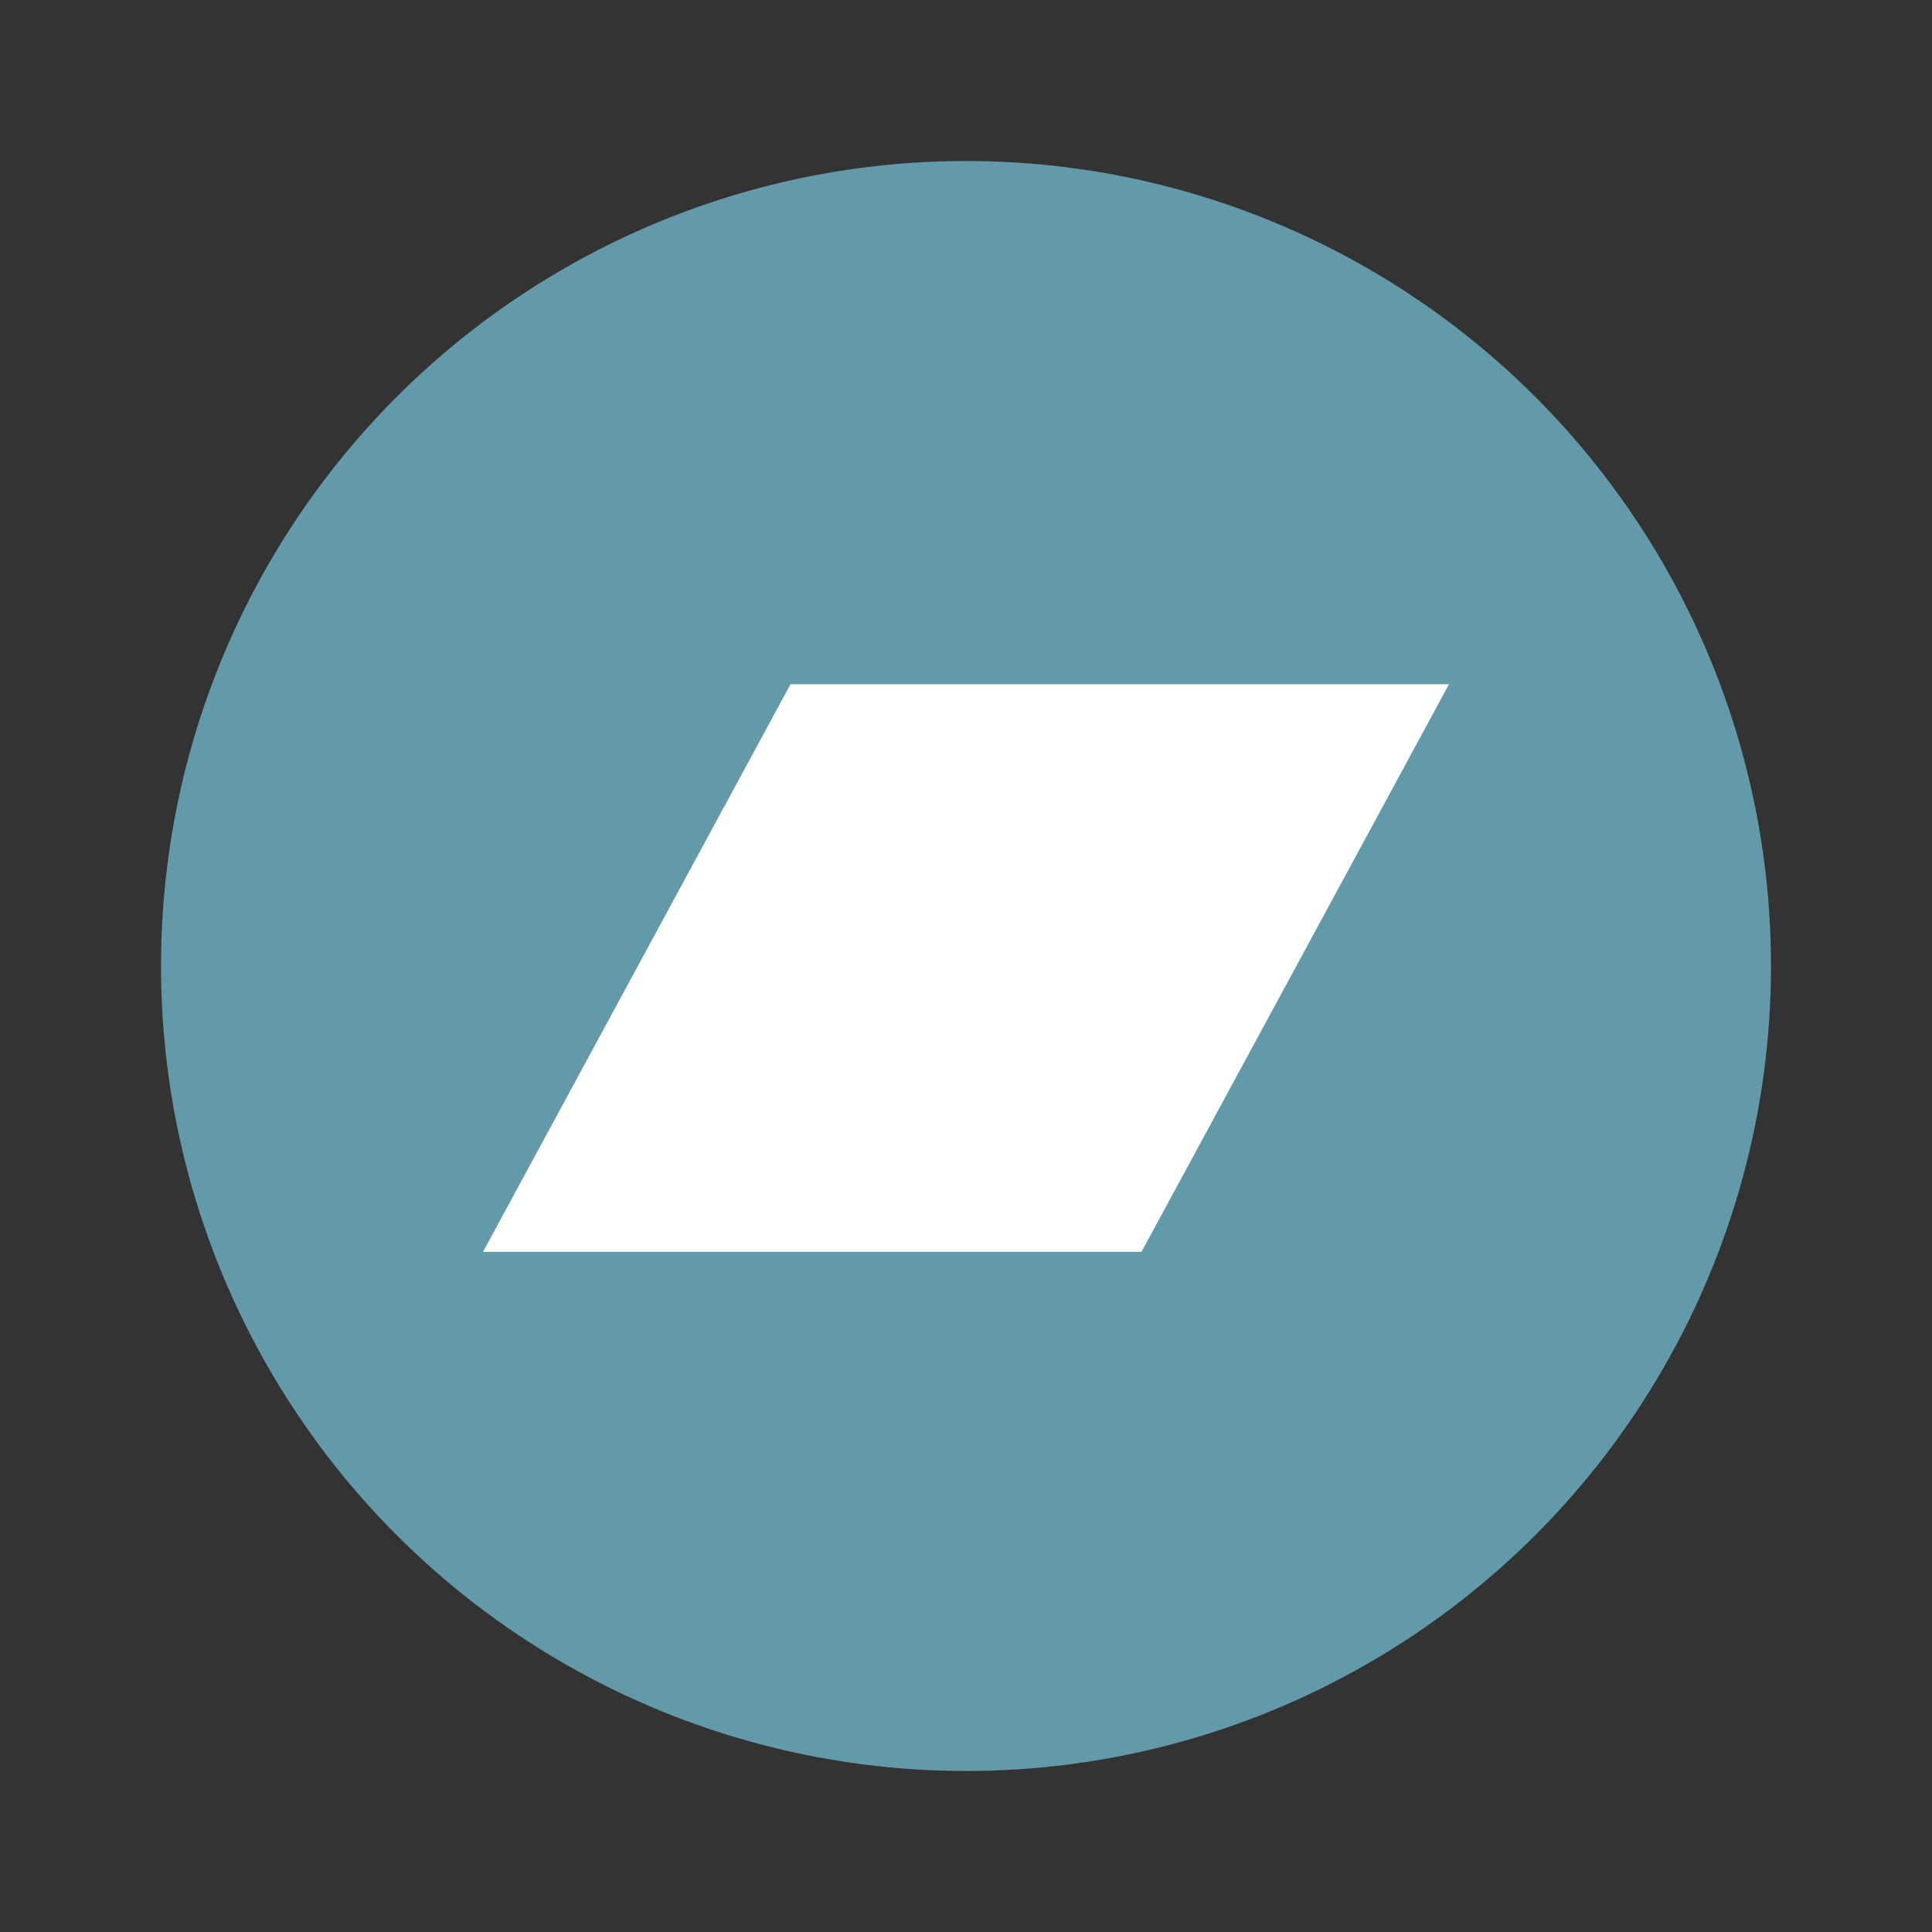
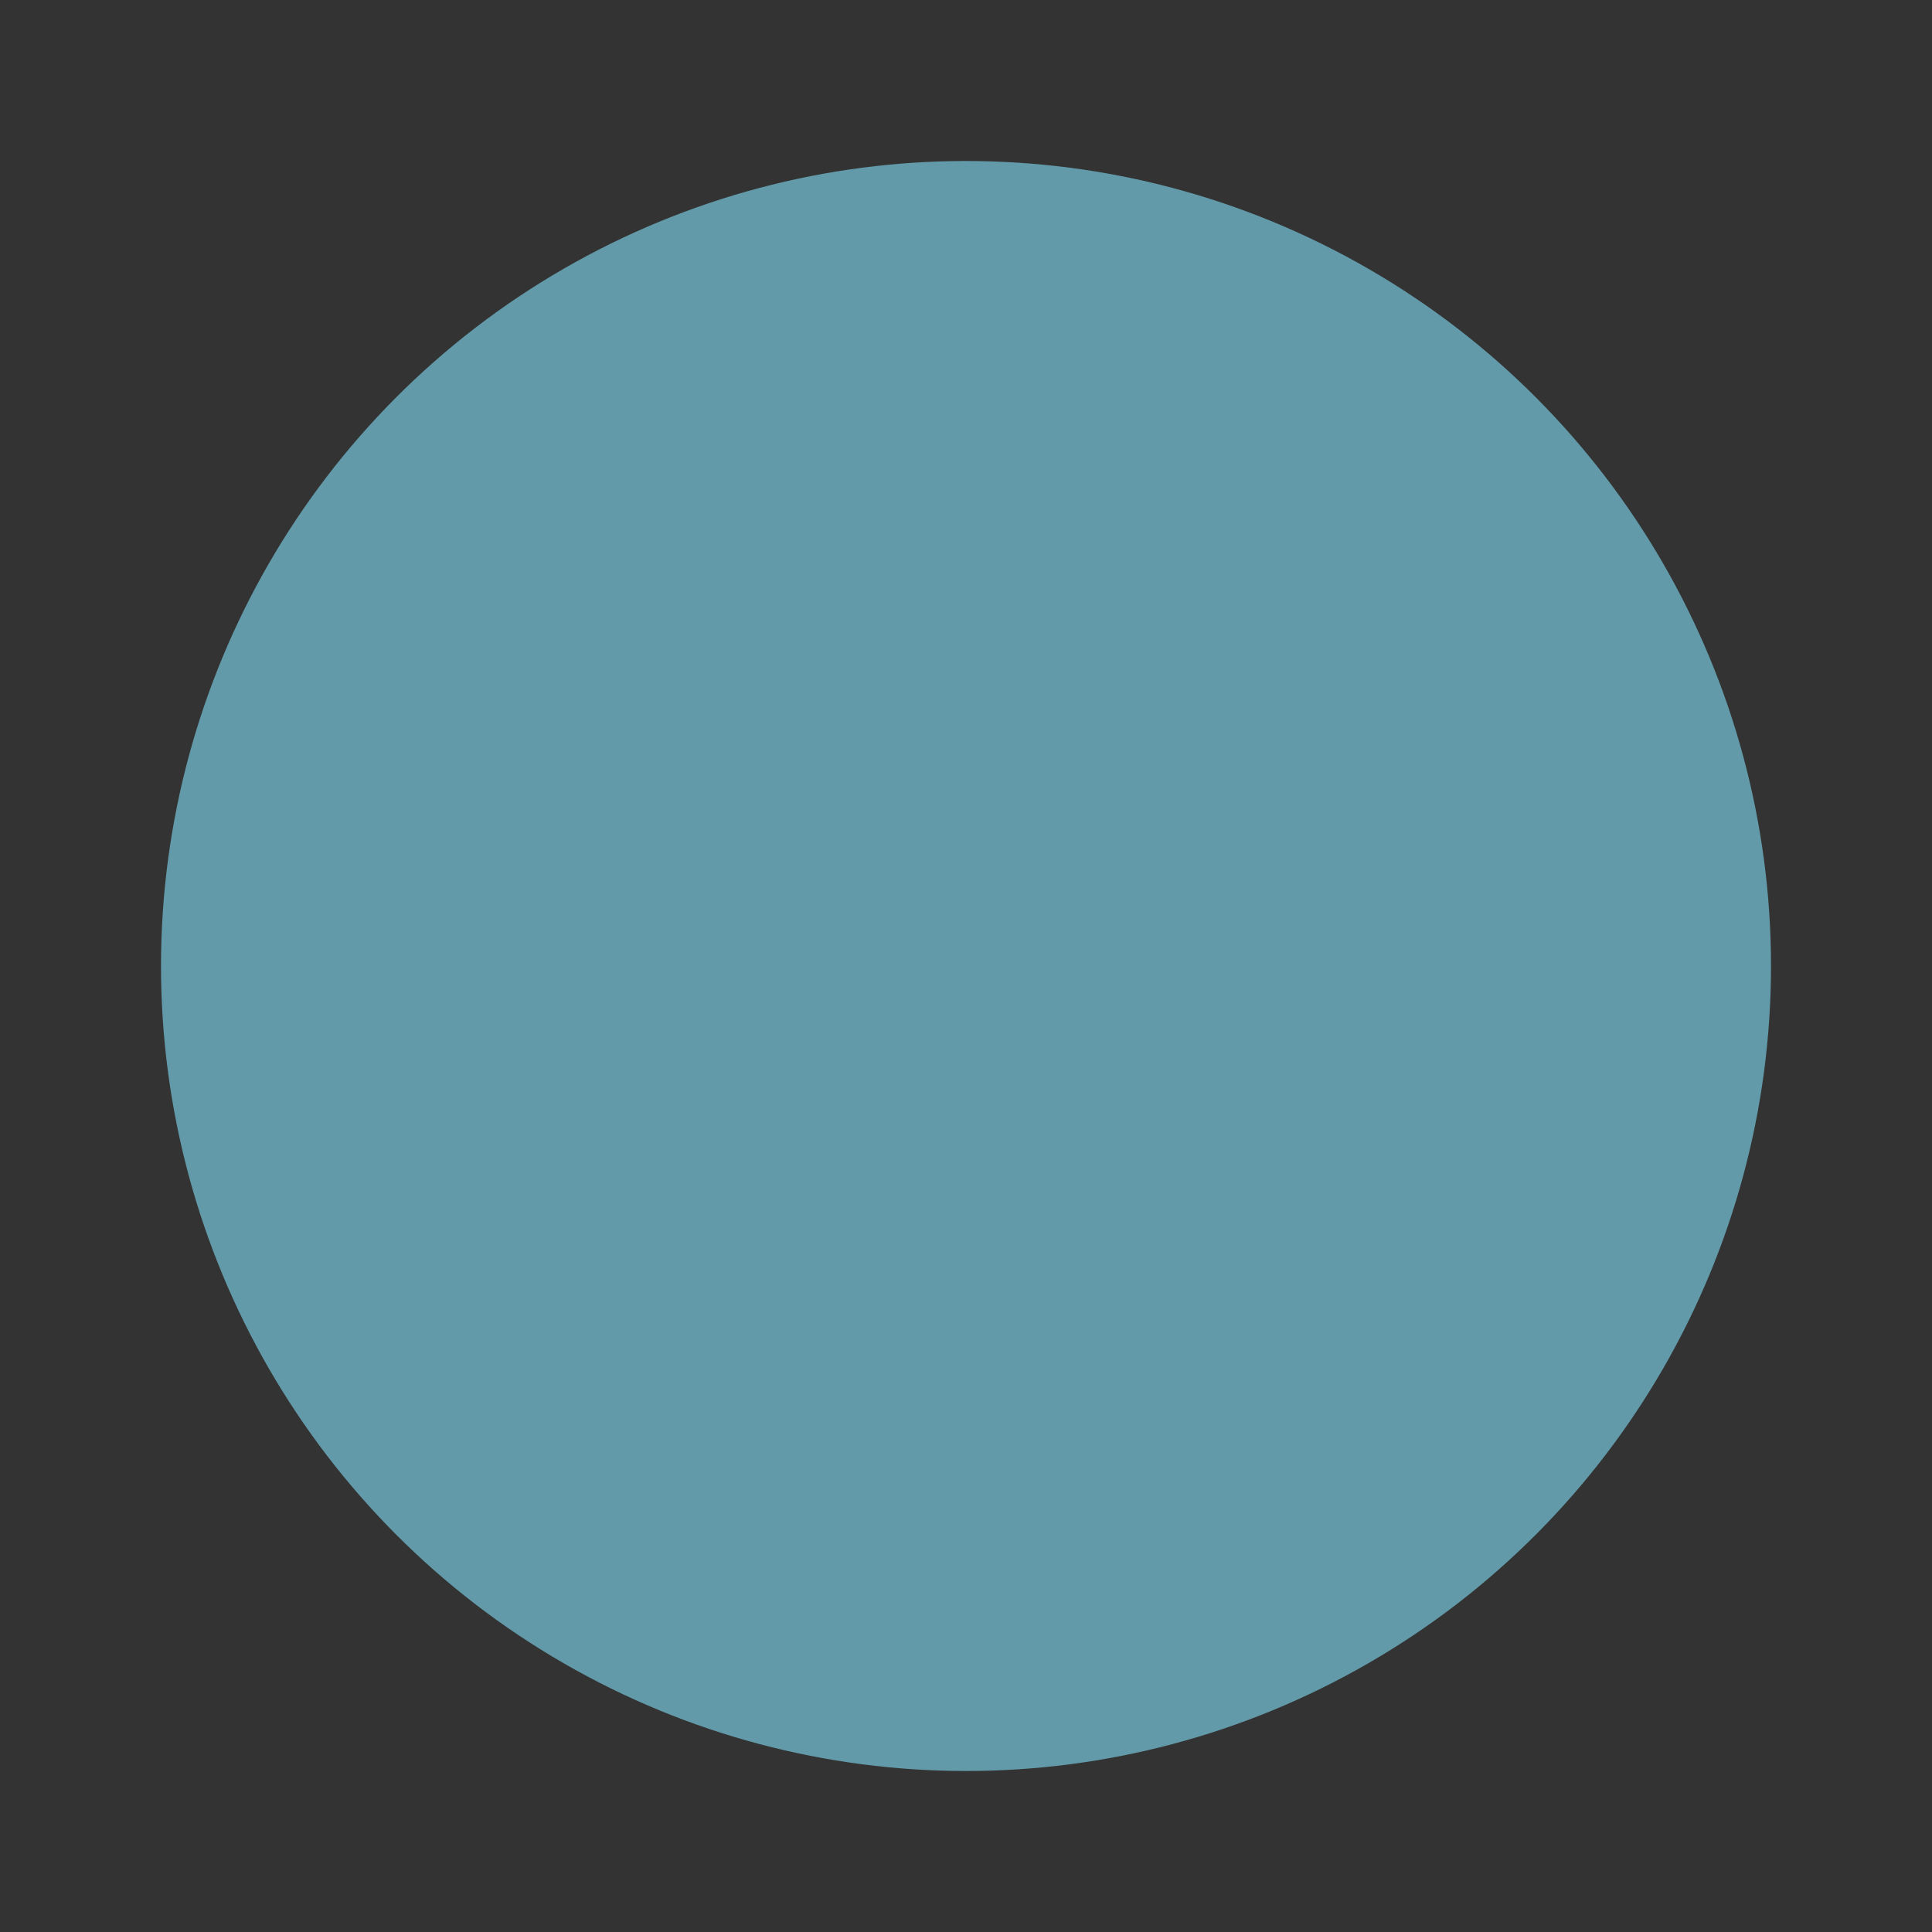
<svg xmlns="http://www.w3.org/2000/svg" width="100px" height="100px" viewBox="0 0 48 48" fill="none">
  <rect x="0" y="0" width="48" height="48" fill="#333333" stroke="none" />
  <circle cx="24" cy="24" r="20" fill="#629AA9" />
-   <path d="M28.36 31.102H12L19.64 17H36L28.36 31.102Z" fill="white" />
</svg>